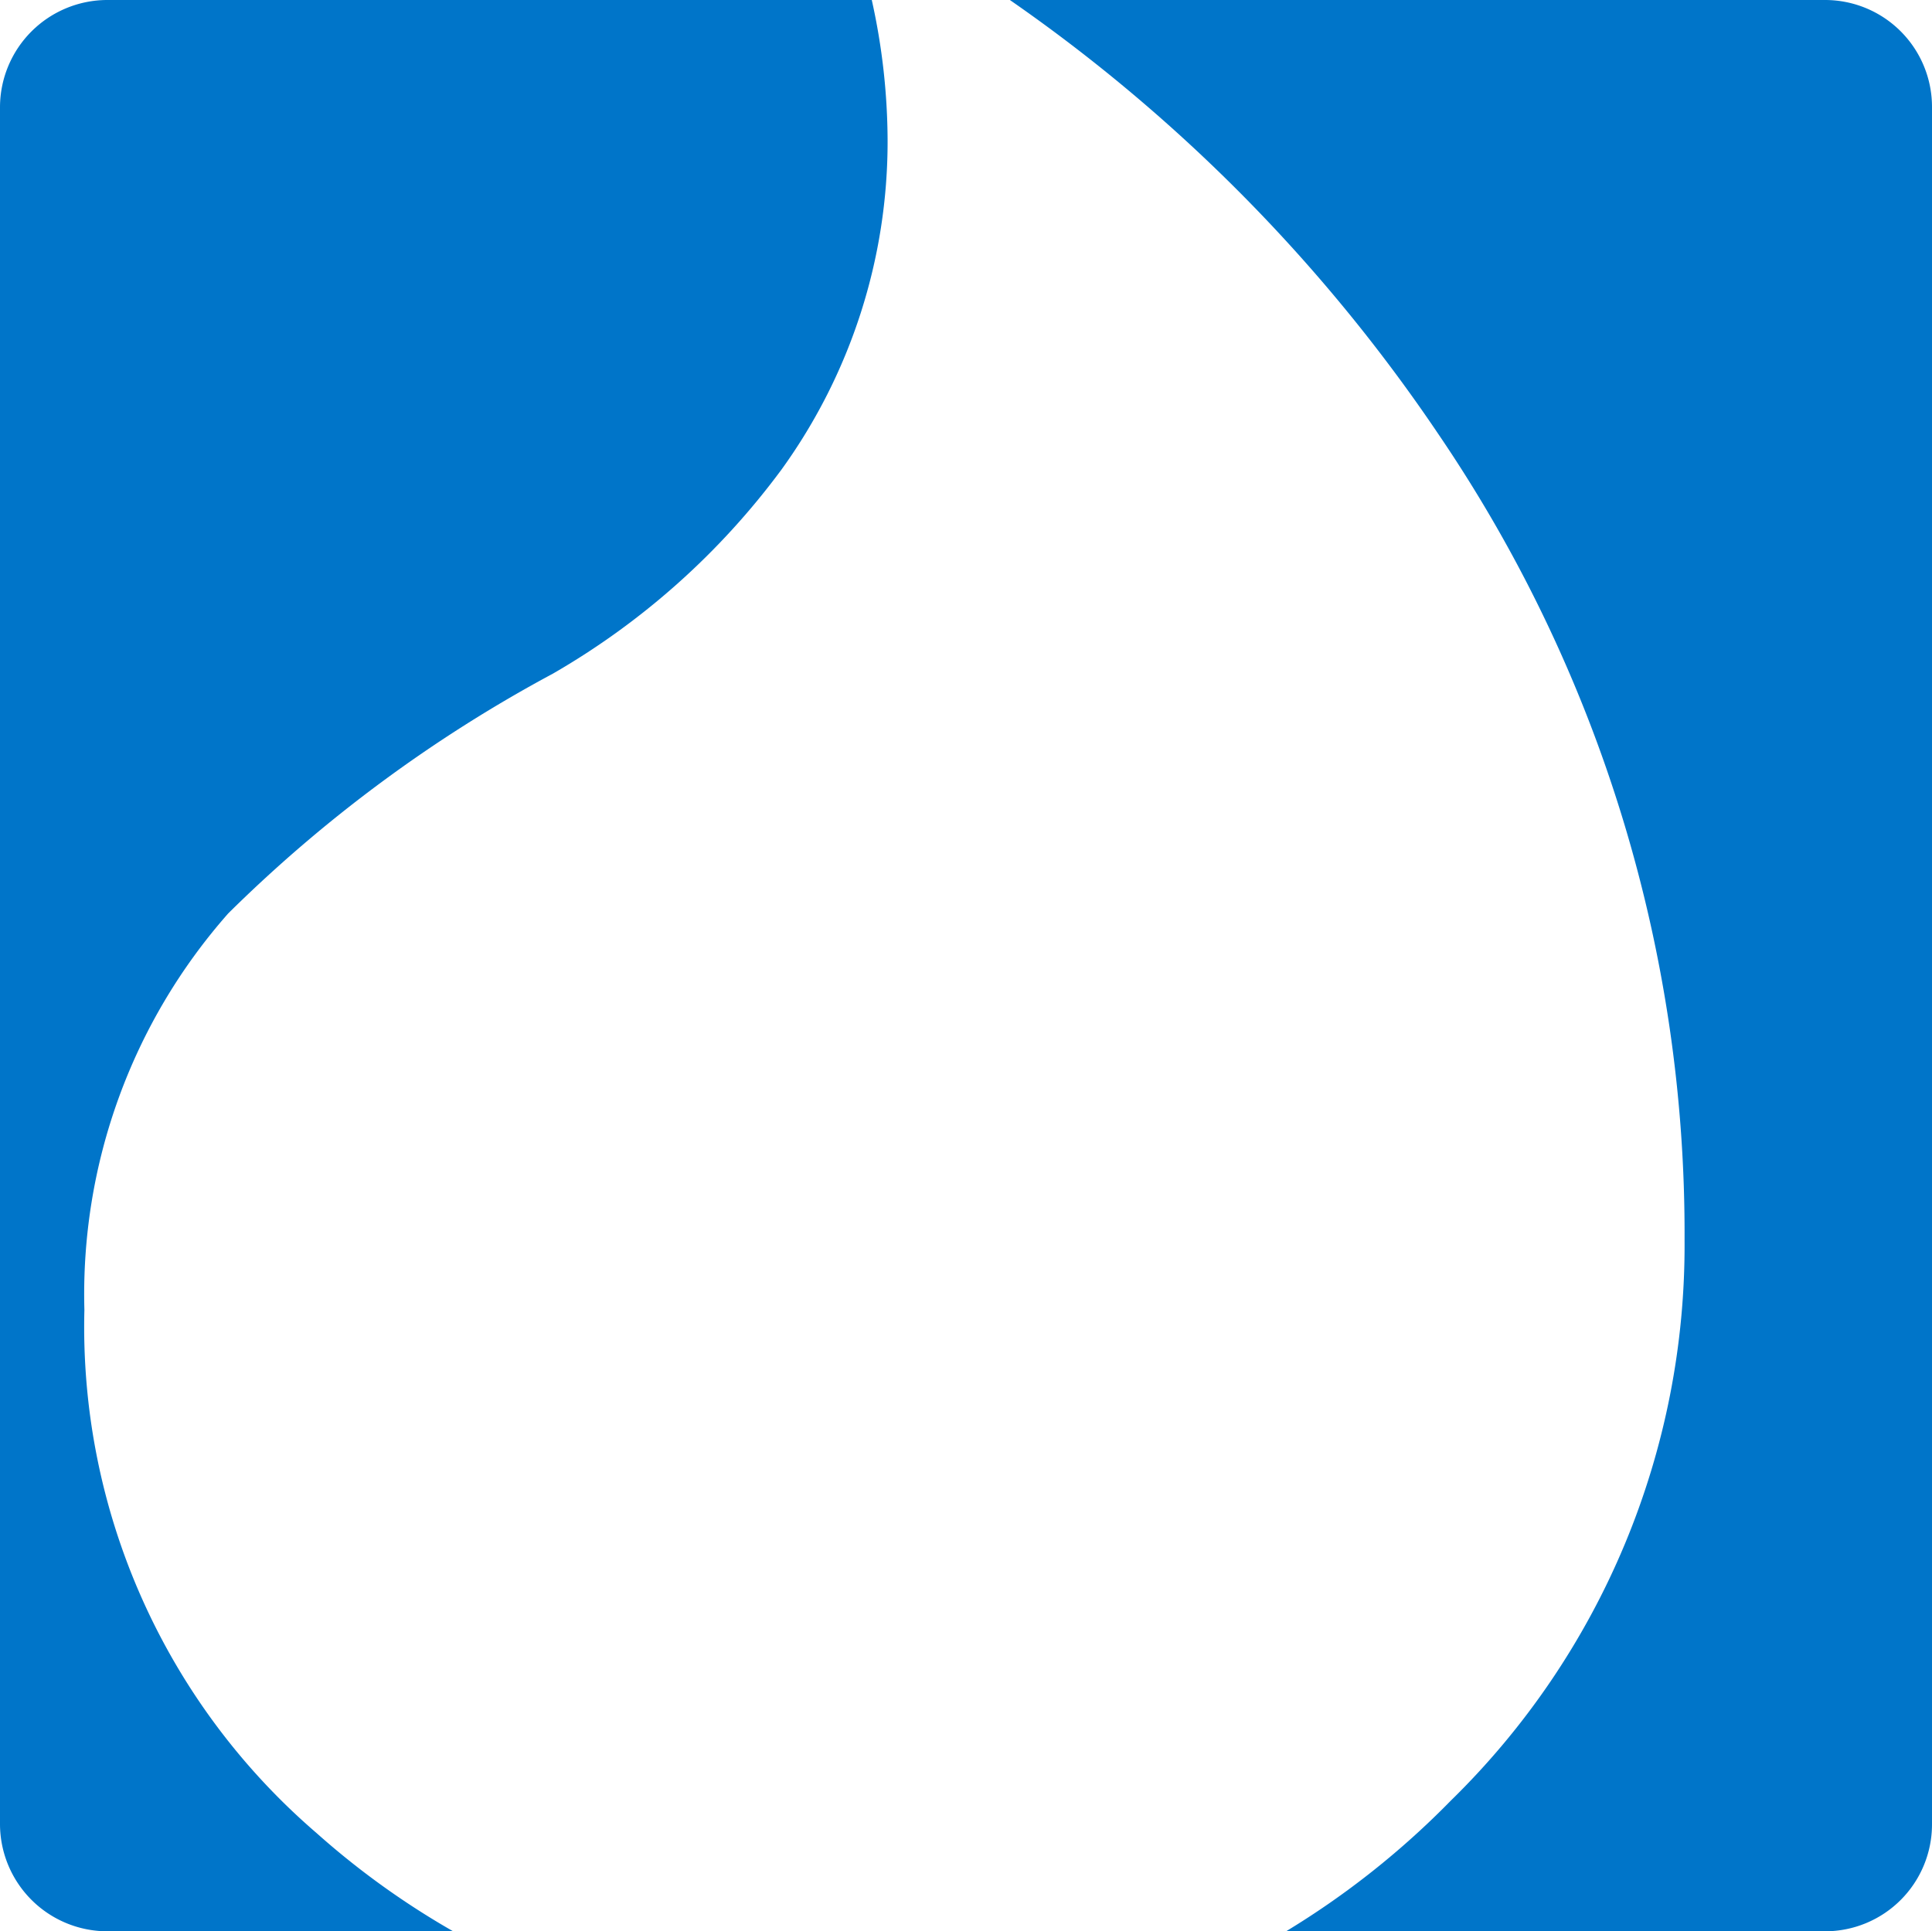
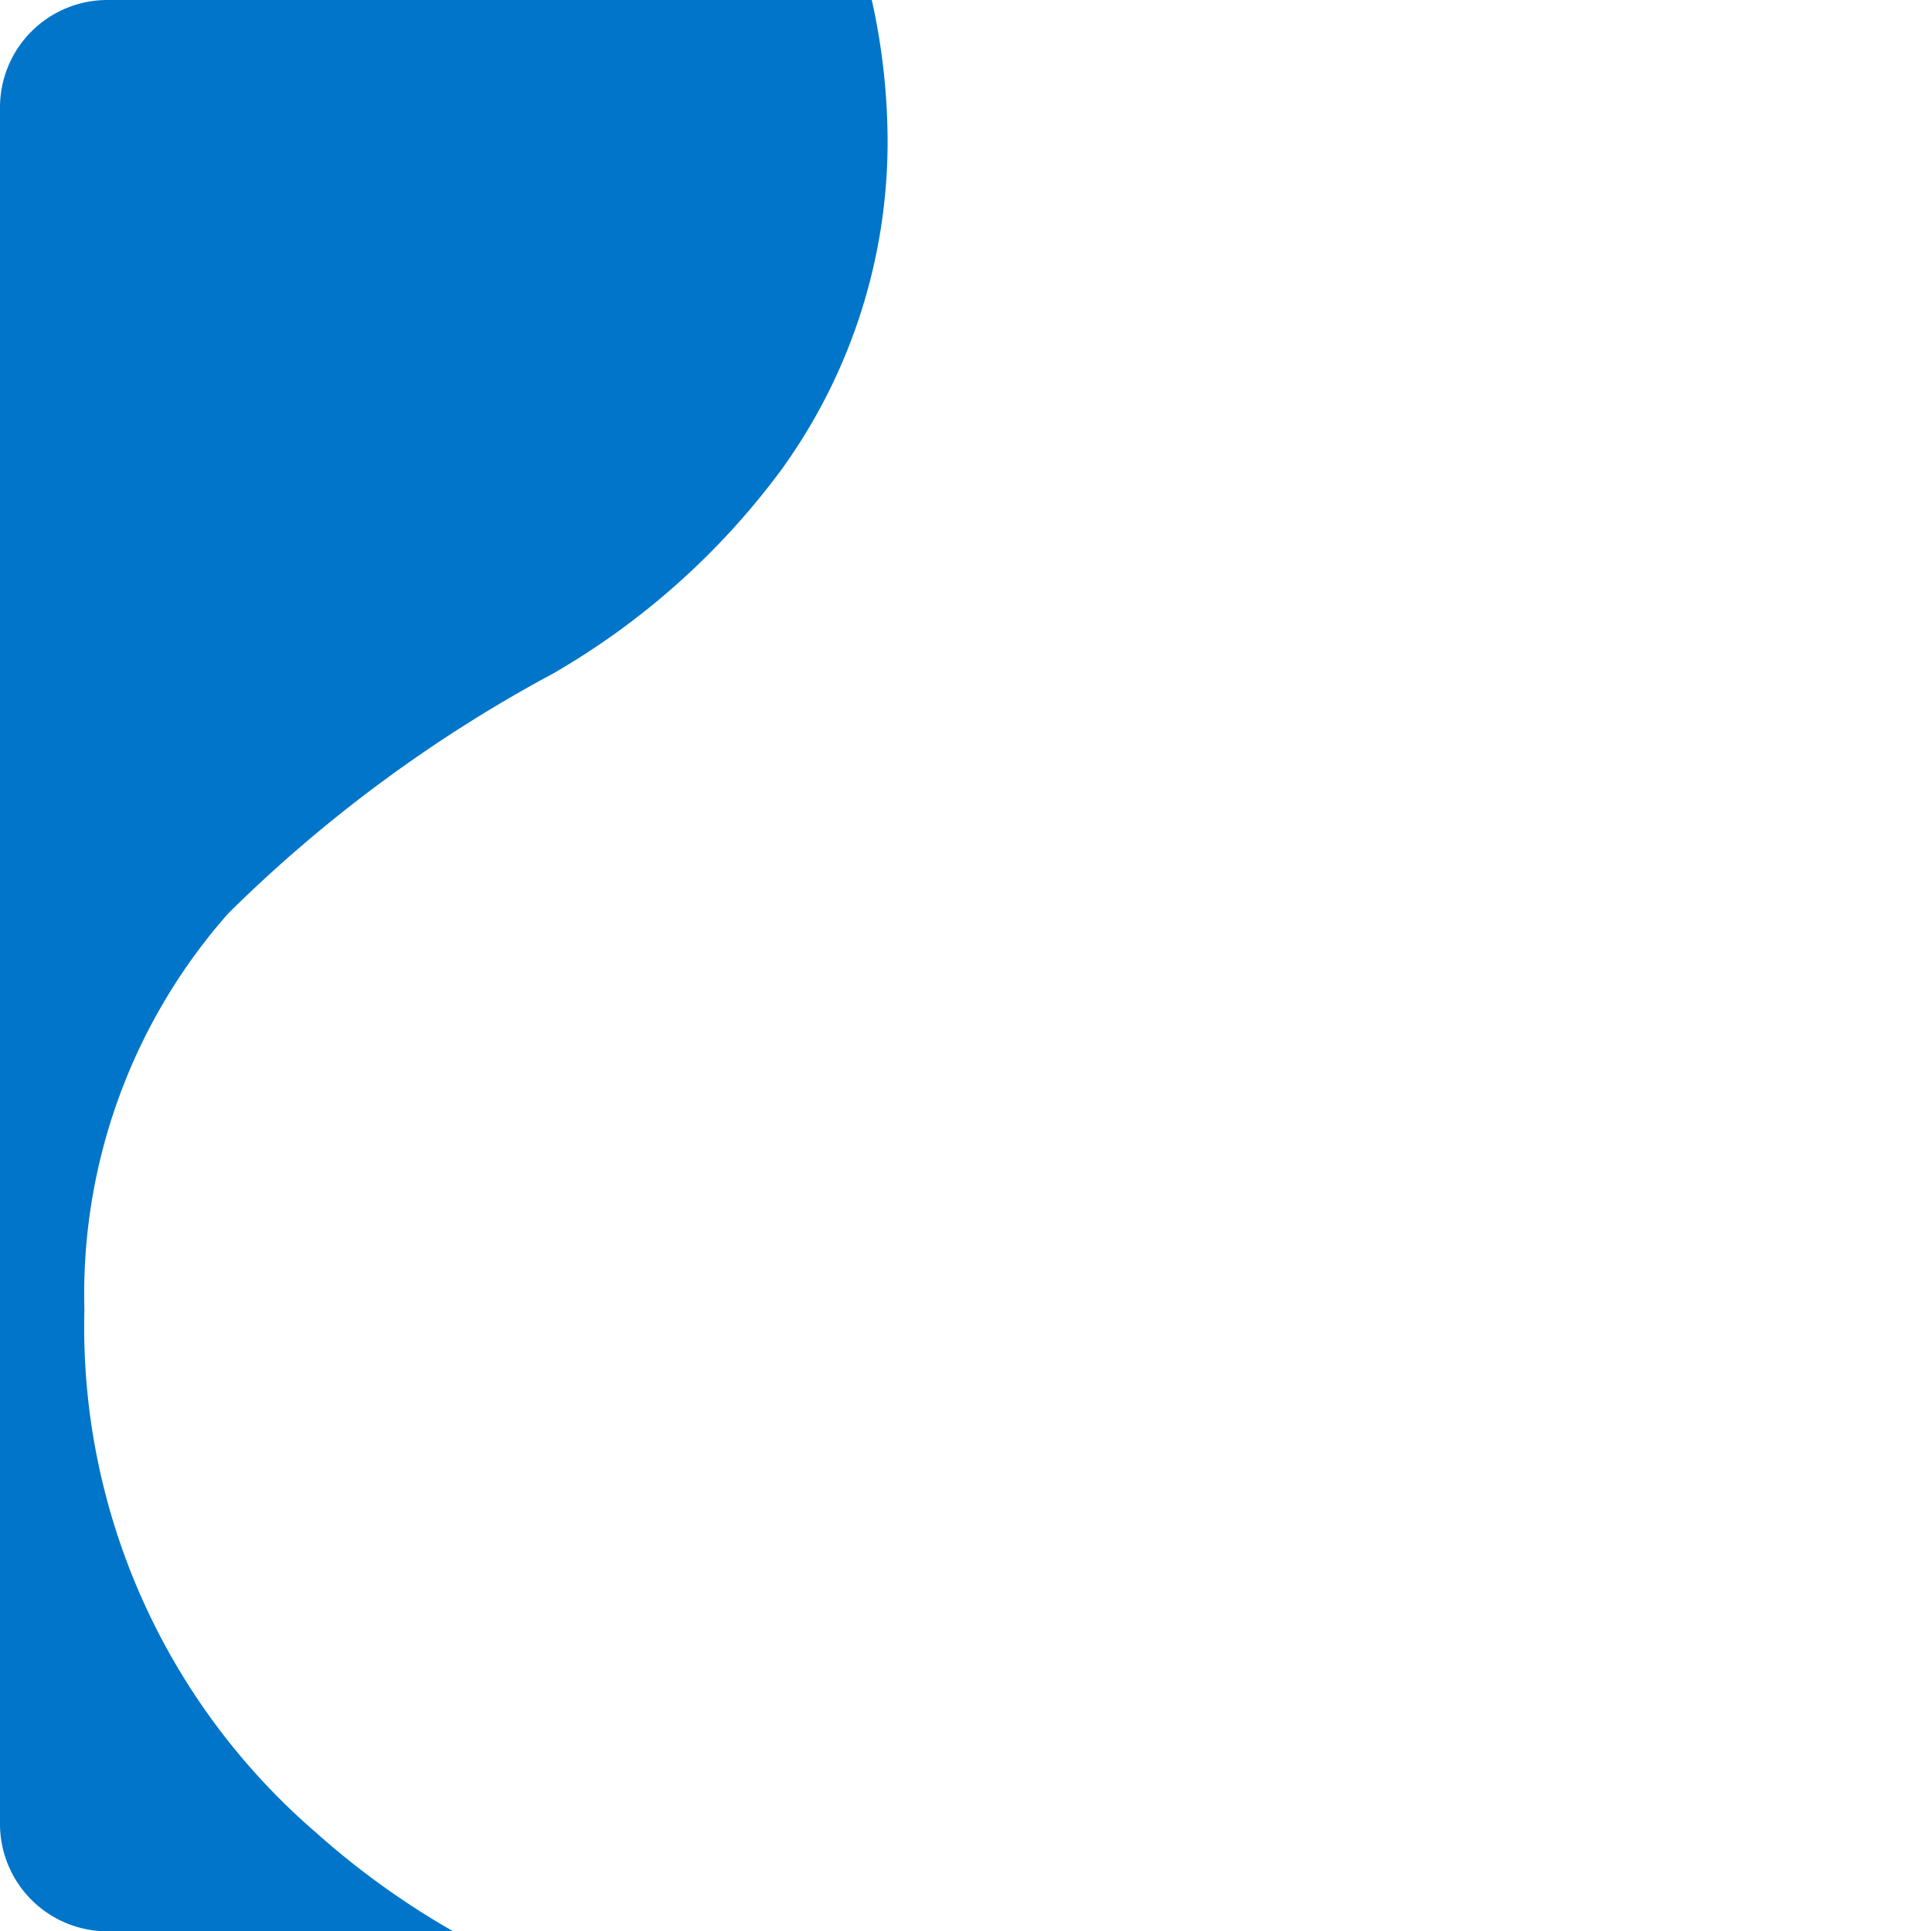
<svg xmlns="http://www.w3.org/2000/svg" viewBox="0 0 40.29 40.28">
  <defs>
    <style>.cls-1{fill:#0075c9;}</style>
  </defs>
  <g id="Ebene_2" data-name="Ebene 2">
    <g id="Ebene_1-2" data-name="Ebene 1">
      <path class="cls-1" d="M6.6,38.23A13.92,13.92,0,0,1,1.76,27.32a12,12,0,0,1,3-8.27,29.36,29.36,0,0,1,6.77-5A15.64,15.64,0,0,0,16.3,9.79a11.68,11.68,0,0,0,2.21-6.86A13.64,13.64,0,0,0,18.18,0H2.23A2.24,2.24,0,0,0,0,2.23V38.05a2.24,2.24,0,0,0,2.23,2.23H9.45A16.81,16.81,0,0,1,6.6,38.23Z" />
-       <path class="cls-1" d="M38.06,0h-17A34.43,34.43,0,0,1,30,9.06a29.63,29.63,0,0,1,5.13,16.8,16.19,16.19,0,0,1-4.88,11.7,17.45,17.45,0,0,1-3.43,2.72H38.06a2.23,2.23,0,0,0,2.23-2.23V2.23A2.23,2.23,0,0,0,38.06,0Z" />
    </g>
  </g>
</svg>